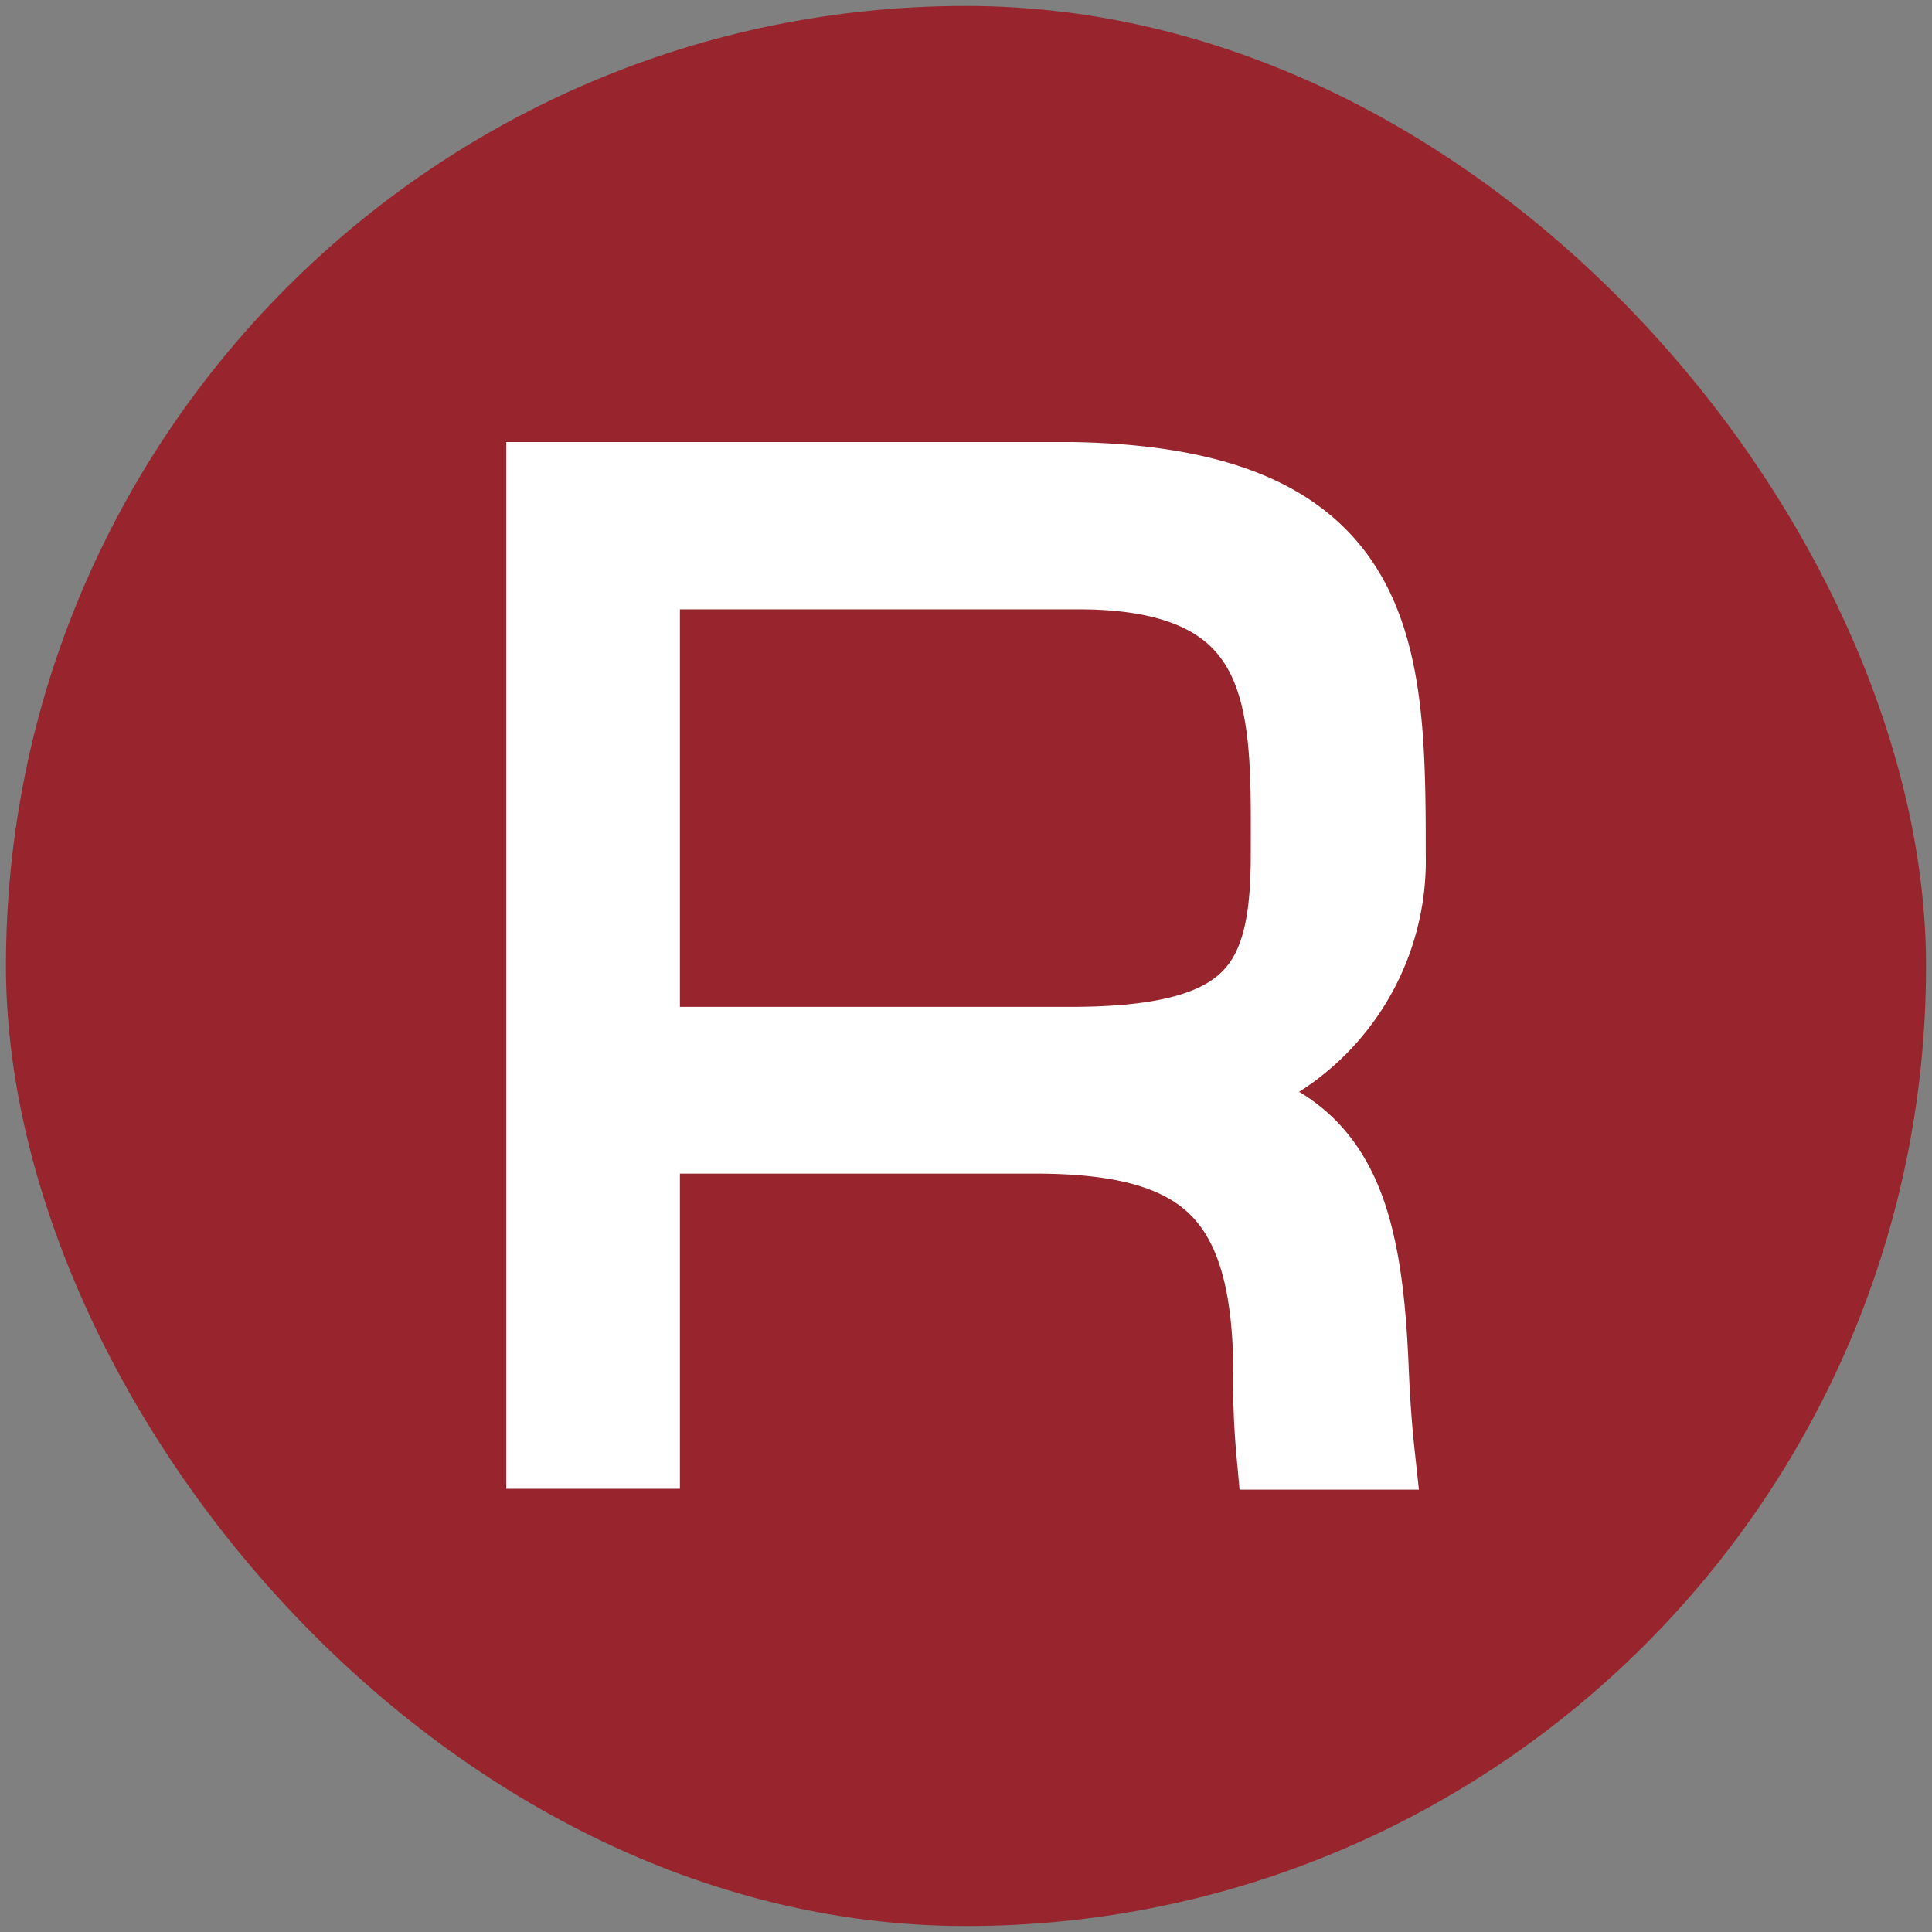
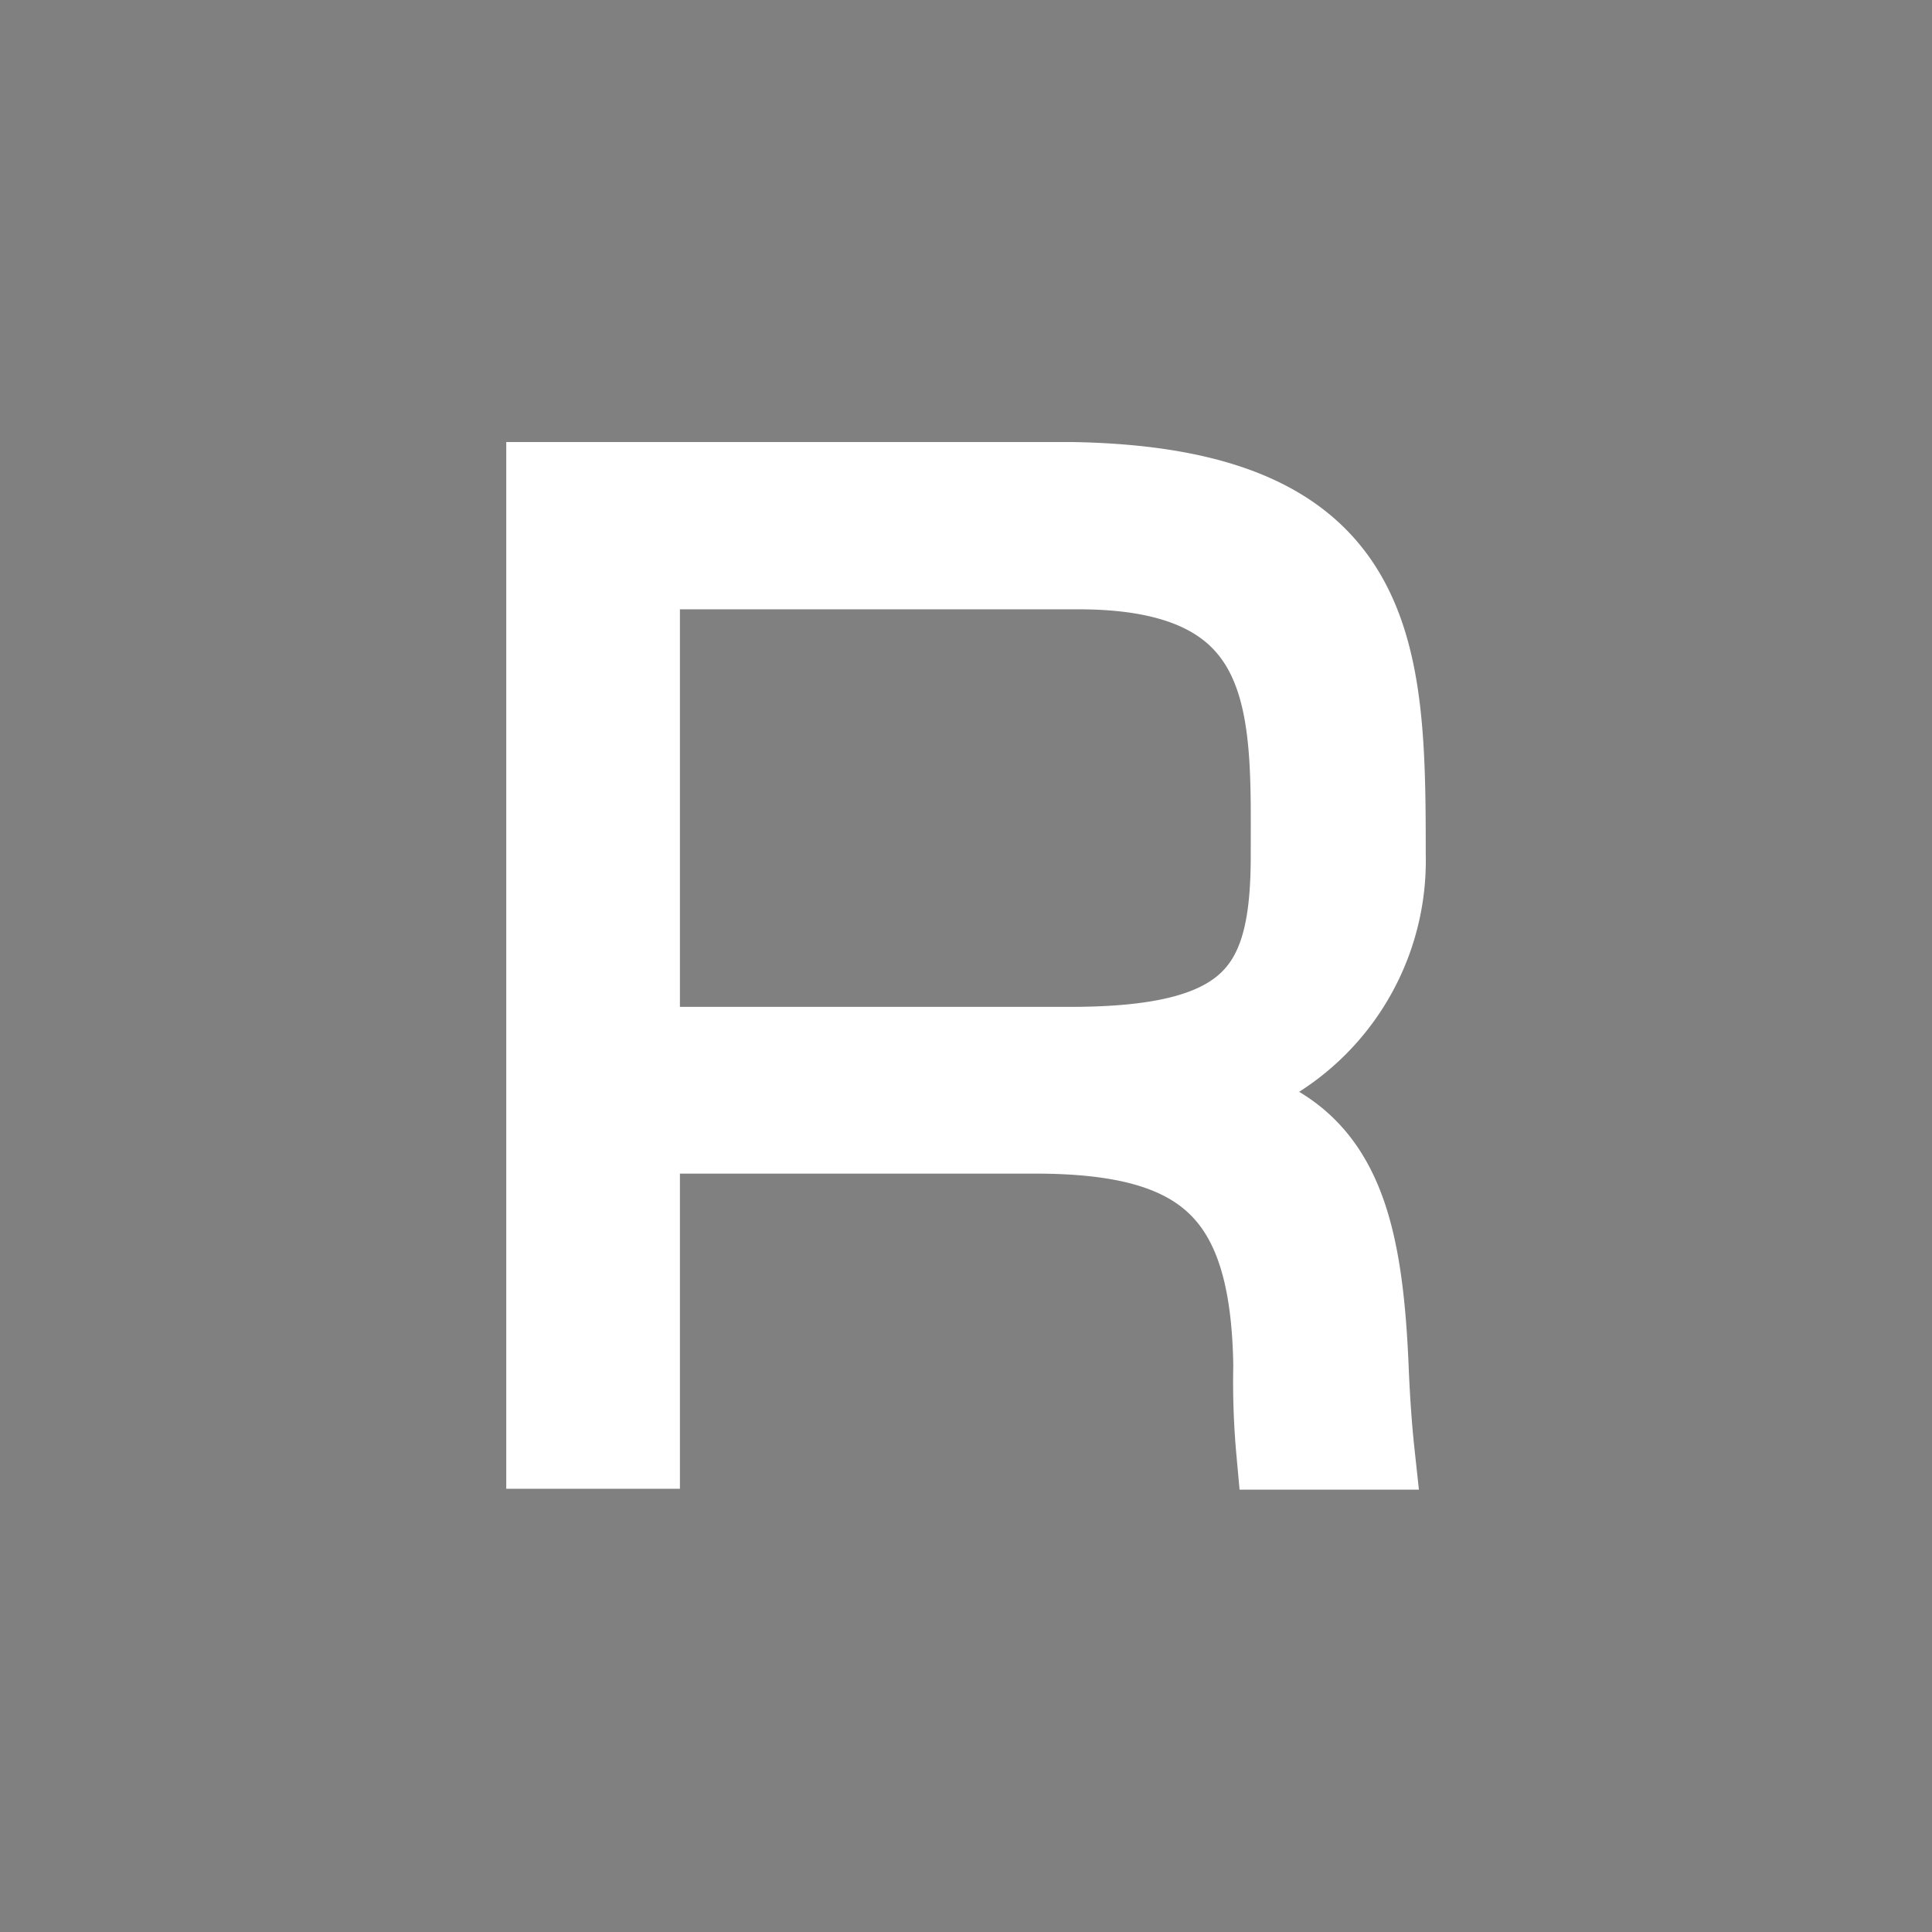
<svg xmlns="http://www.w3.org/2000/svg" id="Layer_1" data-name="Layer 1" viewBox="0 0 260 260">
  <rect x="0" y="0" width="260" height="260" fill="#808080" stroke="none" />
  <defs>
    <style>.cls-1{fill:#98252d;}.cls-2{fill:#fff;stroke:#fff;stroke-miterlimit:10;stroke-width:10px;}</style>
  </defs>
  <title>bold</title>
-   <rect class="cls-1" x="0.8" y="0.8" width="258.4" height="258.4" rx="129.2" ry="129.2" />
  <path class="cls-2" d="M186.87,115c0-27.45-.41-49.74-42.47-50.51H73.13V195.35H86.5V152.94h52.79c22.53,0,31.32,7.68,31.68,30.8a104.41,104.41,0,0,0,.41,11.73h14c-.47-4.34-.7-8.74-.82-11.73-.94-21.41-4.75-33.32-23.46-36.25v-.35A31.91,31.91,0,0,0,186.87,115ZM144,140.5H86.5V77h58.66c29.33,0,28.16,18.83,28.16,38.07C173.32,132.7,168.62,140.5,144,140.5Z" />
</svg>